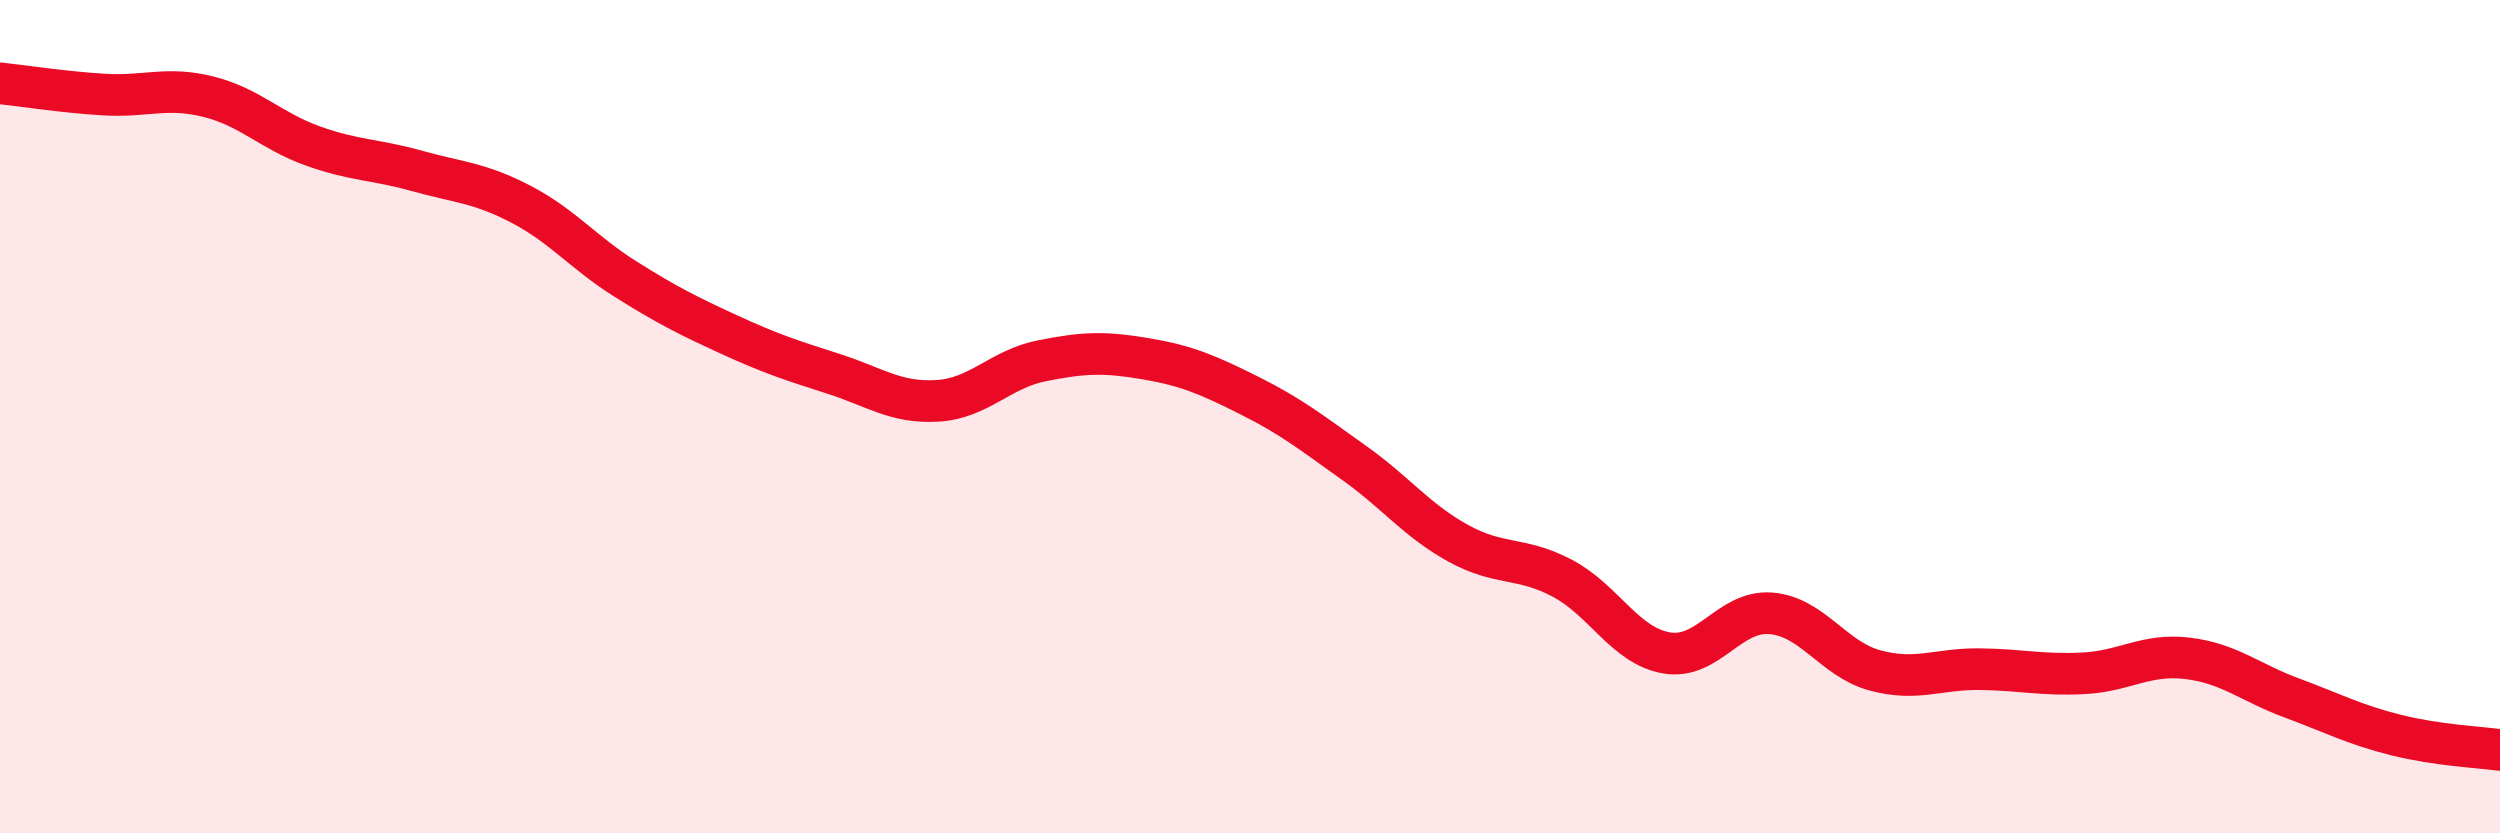
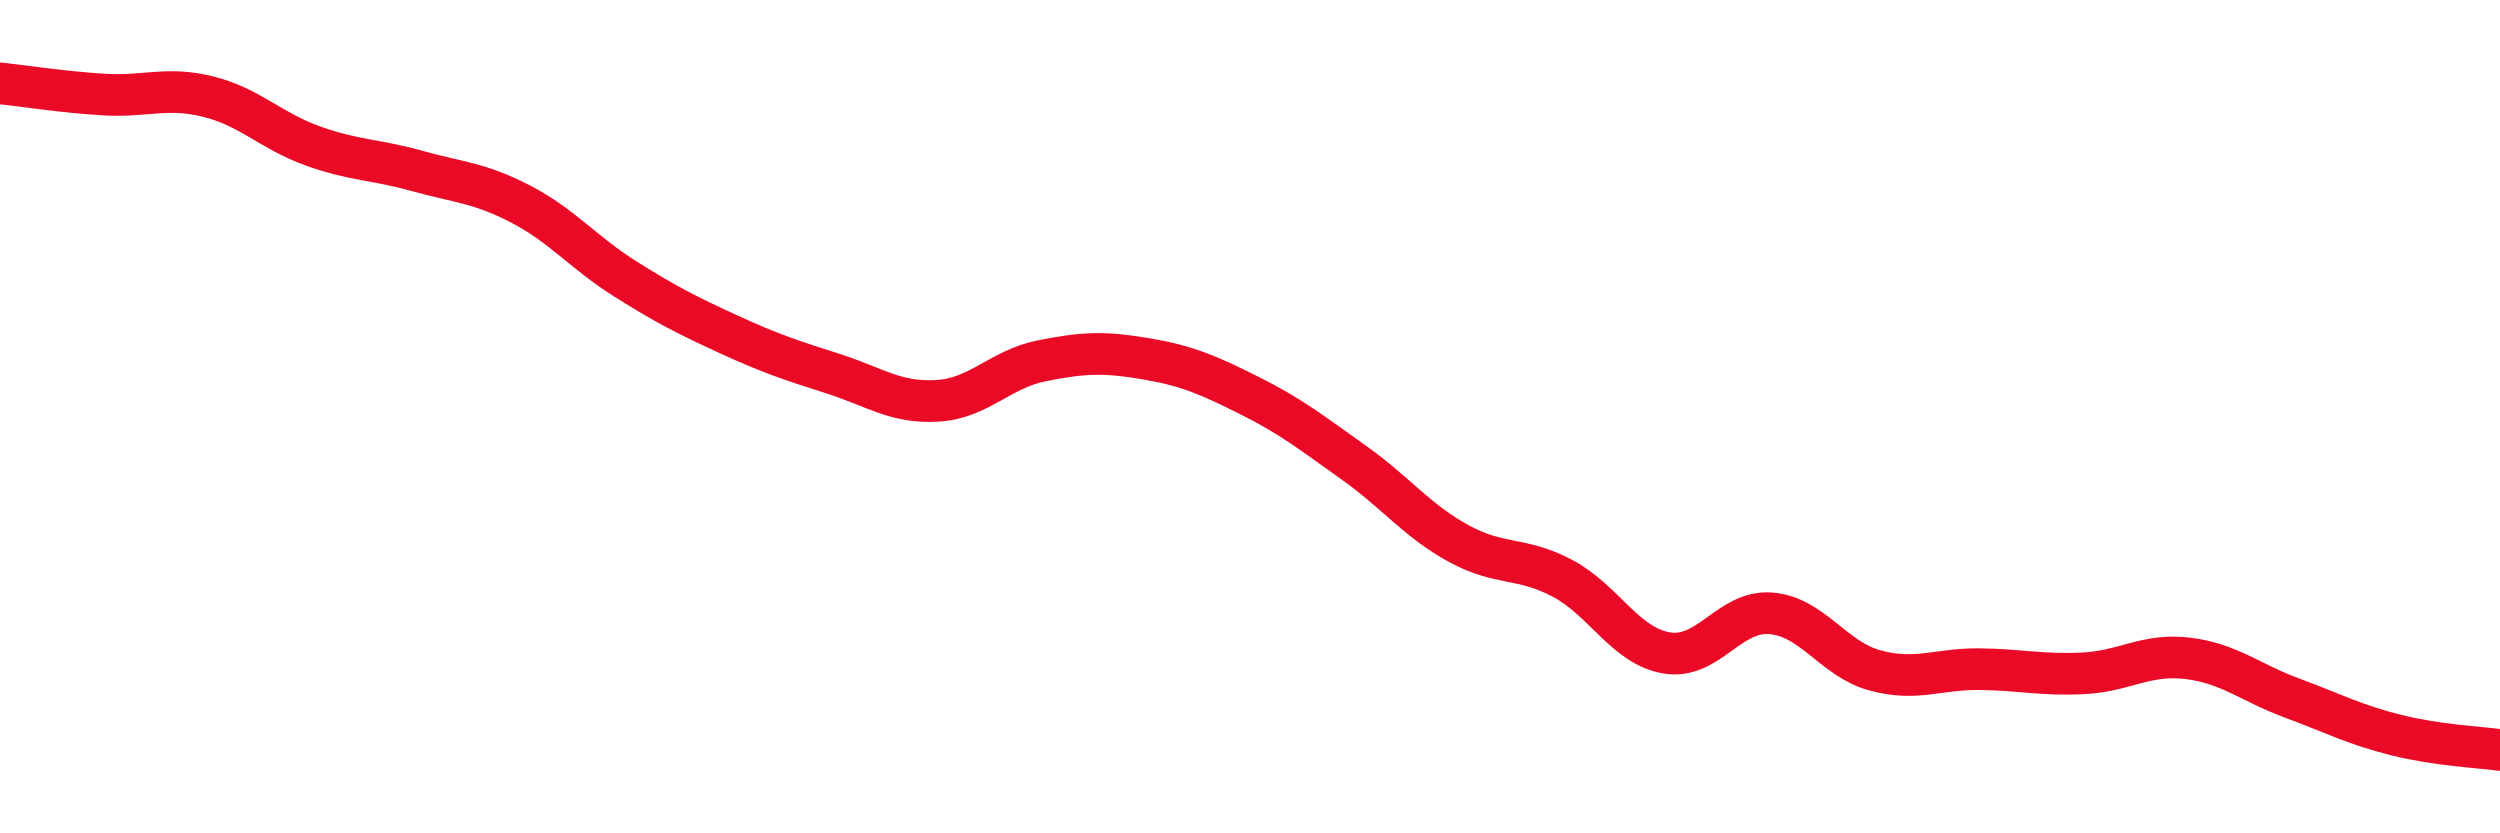
<svg xmlns="http://www.w3.org/2000/svg" width="60" height="20" viewBox="0 0 60 20">
-   <path d="M 0,2 C 0.5,2.05 1.5,2.21 2.5,2.27 C 3.5,2.33 4,2.07 5,2.32 C 6,2.57 6.5,3.14 7.5,3.5 C 8.5,3.86 9,3.82 10,4.1 C 11,4.38 11.5,4.38 12.5,4.9 C 13.5,5.42 14,6.06 15,6.69 C 16,7.32 16.5,7.57 17.5,8.03 C 18.5,8.49 19,8.65 20,8.97 C 21,9.29 21.5,9.68 22.5,9.62 C 23.5,9.56 24,8.86 25,8.66 C 26,8.46 26.5,8.44 27.5,8.61 C 28.5,8.78 29,9 30,9.5 C 31,10 31.5,10.4 32.5,11.11 C 33.5,11.82 34,12.49 35,13.04 C 36,13.59 36.5,13.35 37.5,13.88 C 38.5,14.41 39,15.5 40,15.67 C 41,15.84 41.5,14.64 42.5,14.72 C 43.5,14.8 44,15.82 45,16.09 C 46,16.36 46.5,16.05 47.5,16.06 C 48.5,16.07 49,16.21 50,16.16 C 51,16.11 51.5,15.68 52.5,15.8 C 53.5,15.92 54,16.38 55,16.75 C 56,17.12 56.5,17.39 57.5,17.64 C 58.5,17.89 59.5,17.93 60,18L60 20L0 20Z" fill="#EB0A25" opacity="0.1" stroke-linecap="round" stroke-linejoin="round" />
  <path d="M 0,2 C 0.5,2.05 1.5,2.21 2.5,2.27 C 3.5,2.33 4,2.07 5,2.32 C 6,2.57 6.5,3.14 7.5,3.5 C 8.5,3.86 9,3.82 10,4.1 C 11,4.38 11.5,4.38 12.5,4.9 C 13.5,5.42 14,6.06 15,6.69 C 16,7.32 16.5,7.57 17.5,8.03 C 18.5,8.49 19,8.65 20,8.97 C 21,9.29 21.5,9.68 22.5,9.62 C 23.5,9.56 24,8.86 25,8.66 C 26,8.46 26.5,8.44 27.5,8.61 C 28.5,8.78 29,9 30,9.5 C 31,10 31.5,10.4 32.5,11.11 C 33.5,11.82 34,12.49 35,13.04 C 36,13.59 36.5,13.35 37.5,13.88 C 38.5,14.41 39,15.5 40,15.67 C 41,15.84 41.5,14.64 42.5,14.72 C 43.5,14.8 44,15.82 45,16.09 C 46,16.36 46.5,16.05 47.5,16.06 C 48.5,16.07 49,16.21 50,16.16 C 51,16.11 51.5,15.68 52.5,15.8 C 53.5,15.92 54,16.38 55,16.75 C 56,17.12 56.5,17.39 57.5,17.64 C 58.5,17.89 59.5,17.93 60,18" stroke="#EB0A25" stroke-width="1" fill="none" stroke-linecap="round" stroke-linejoin="round" />
</svg>